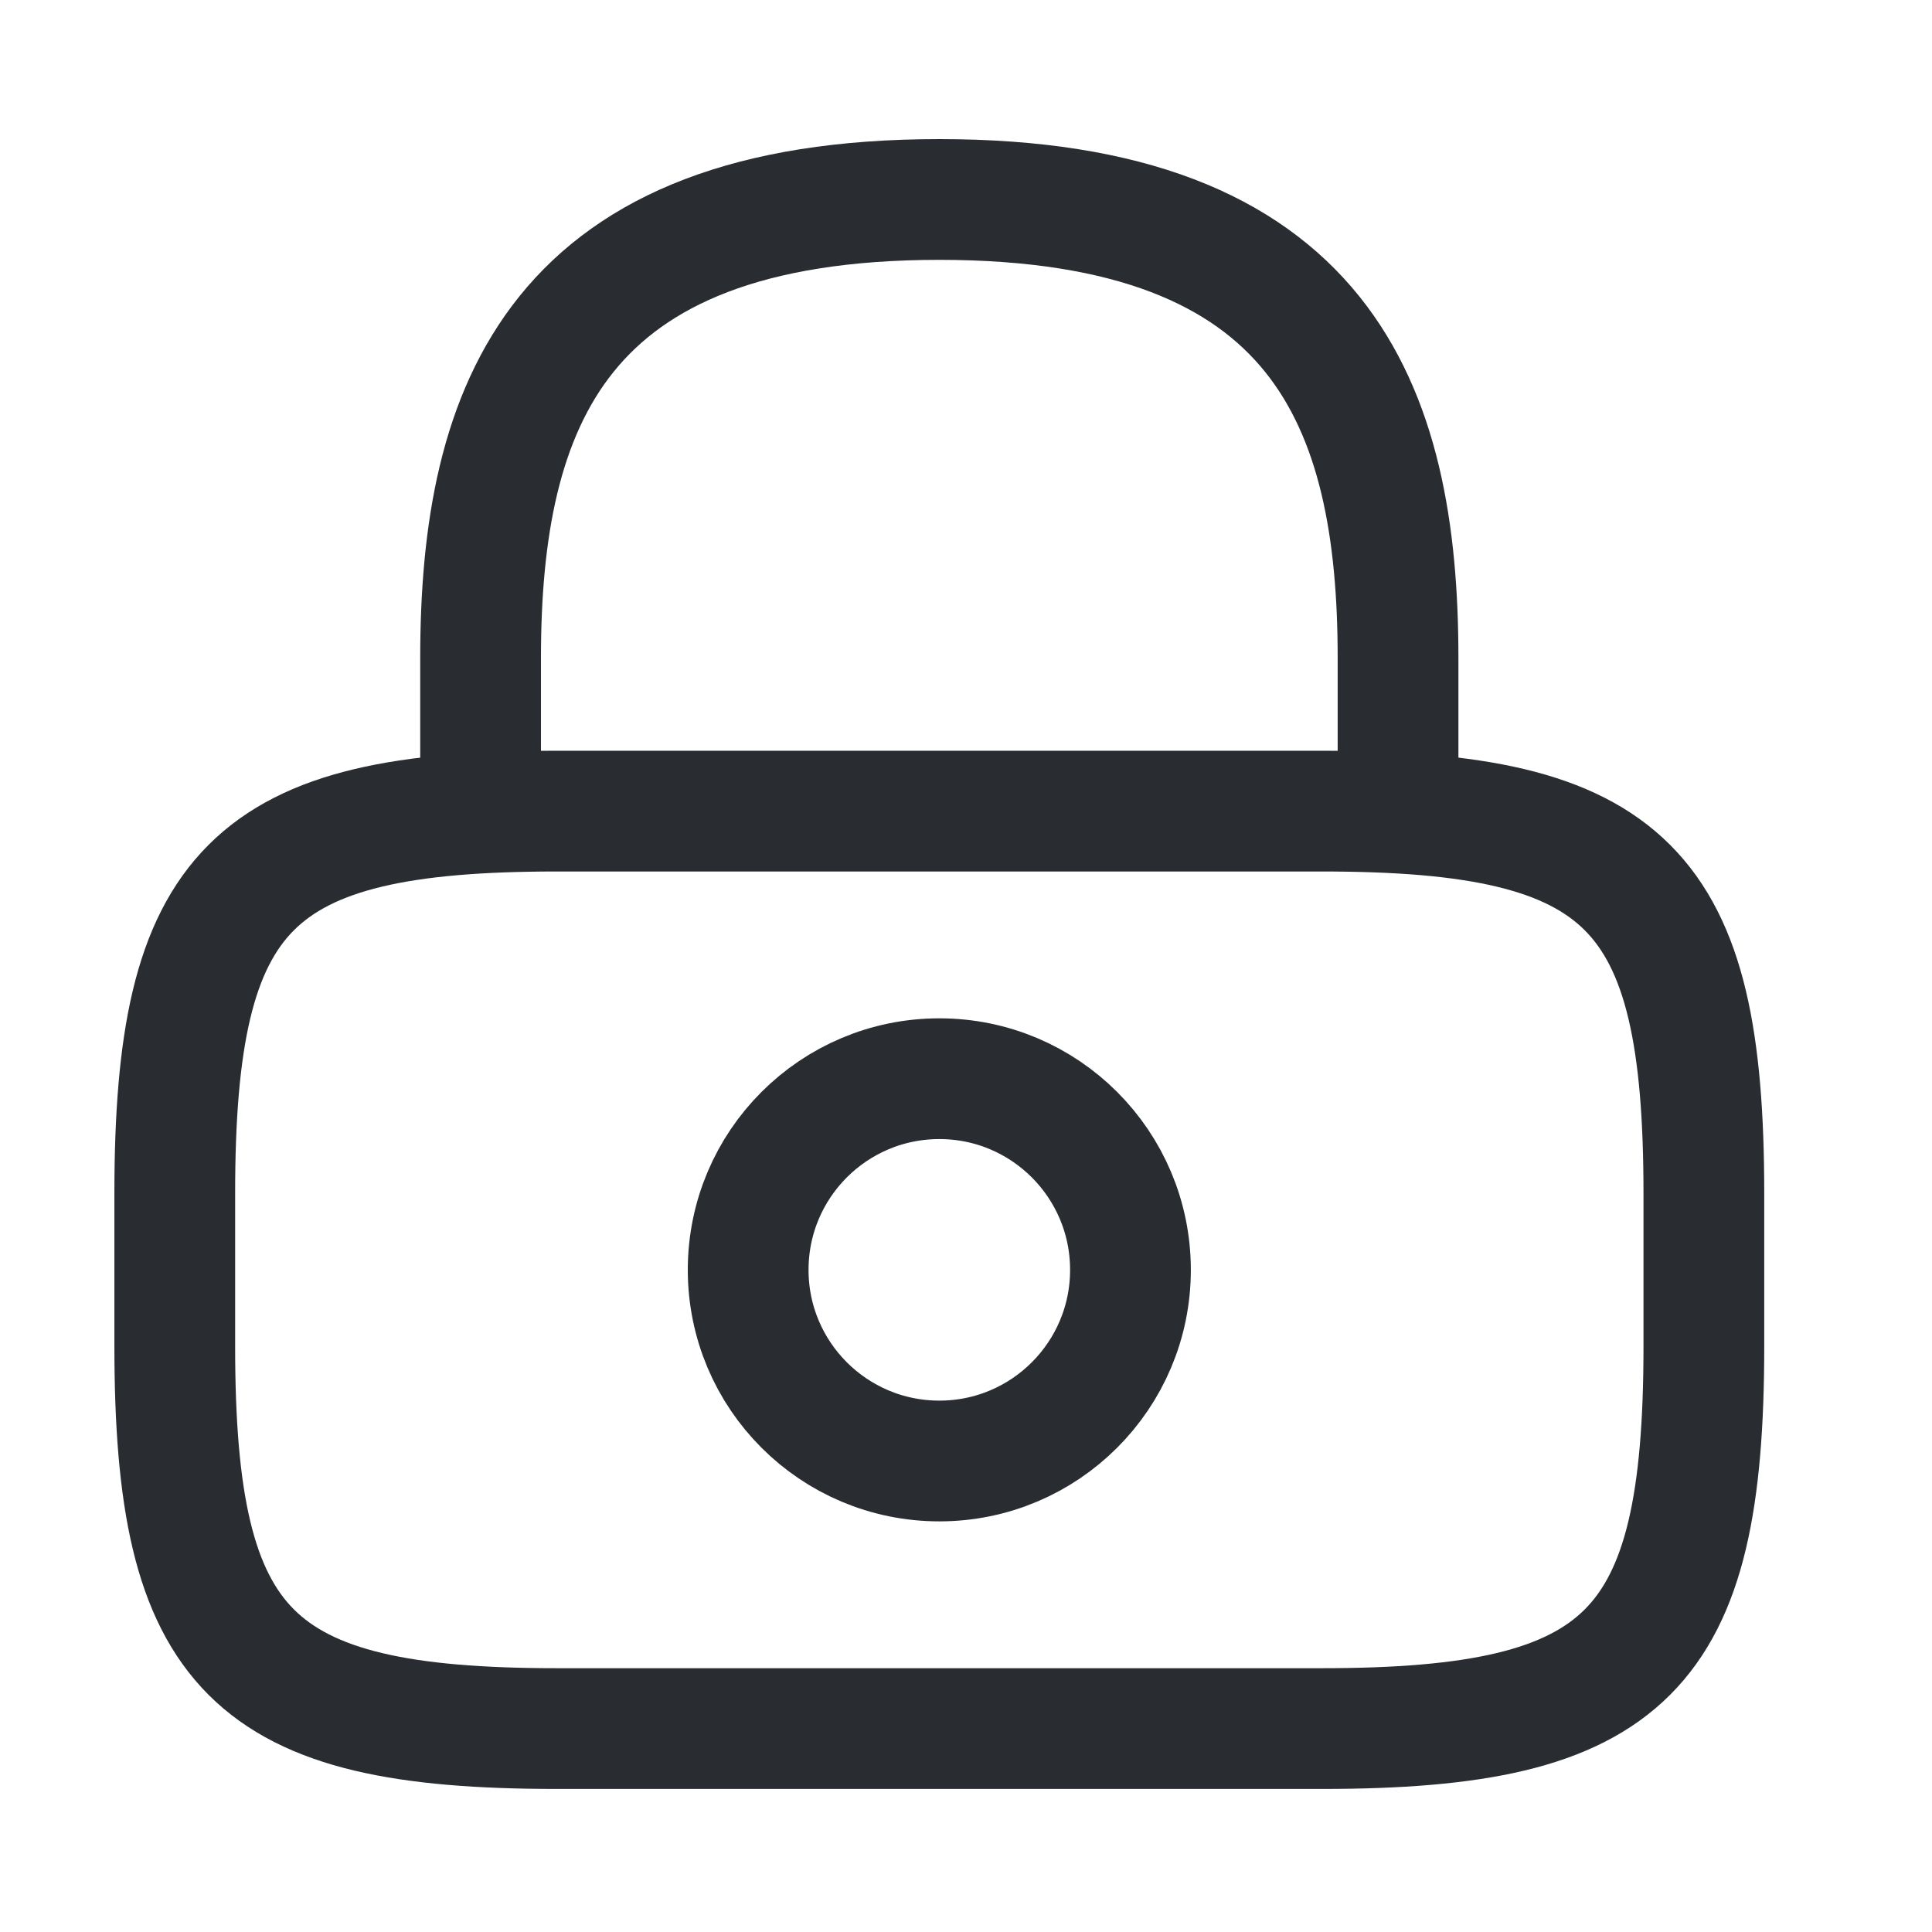
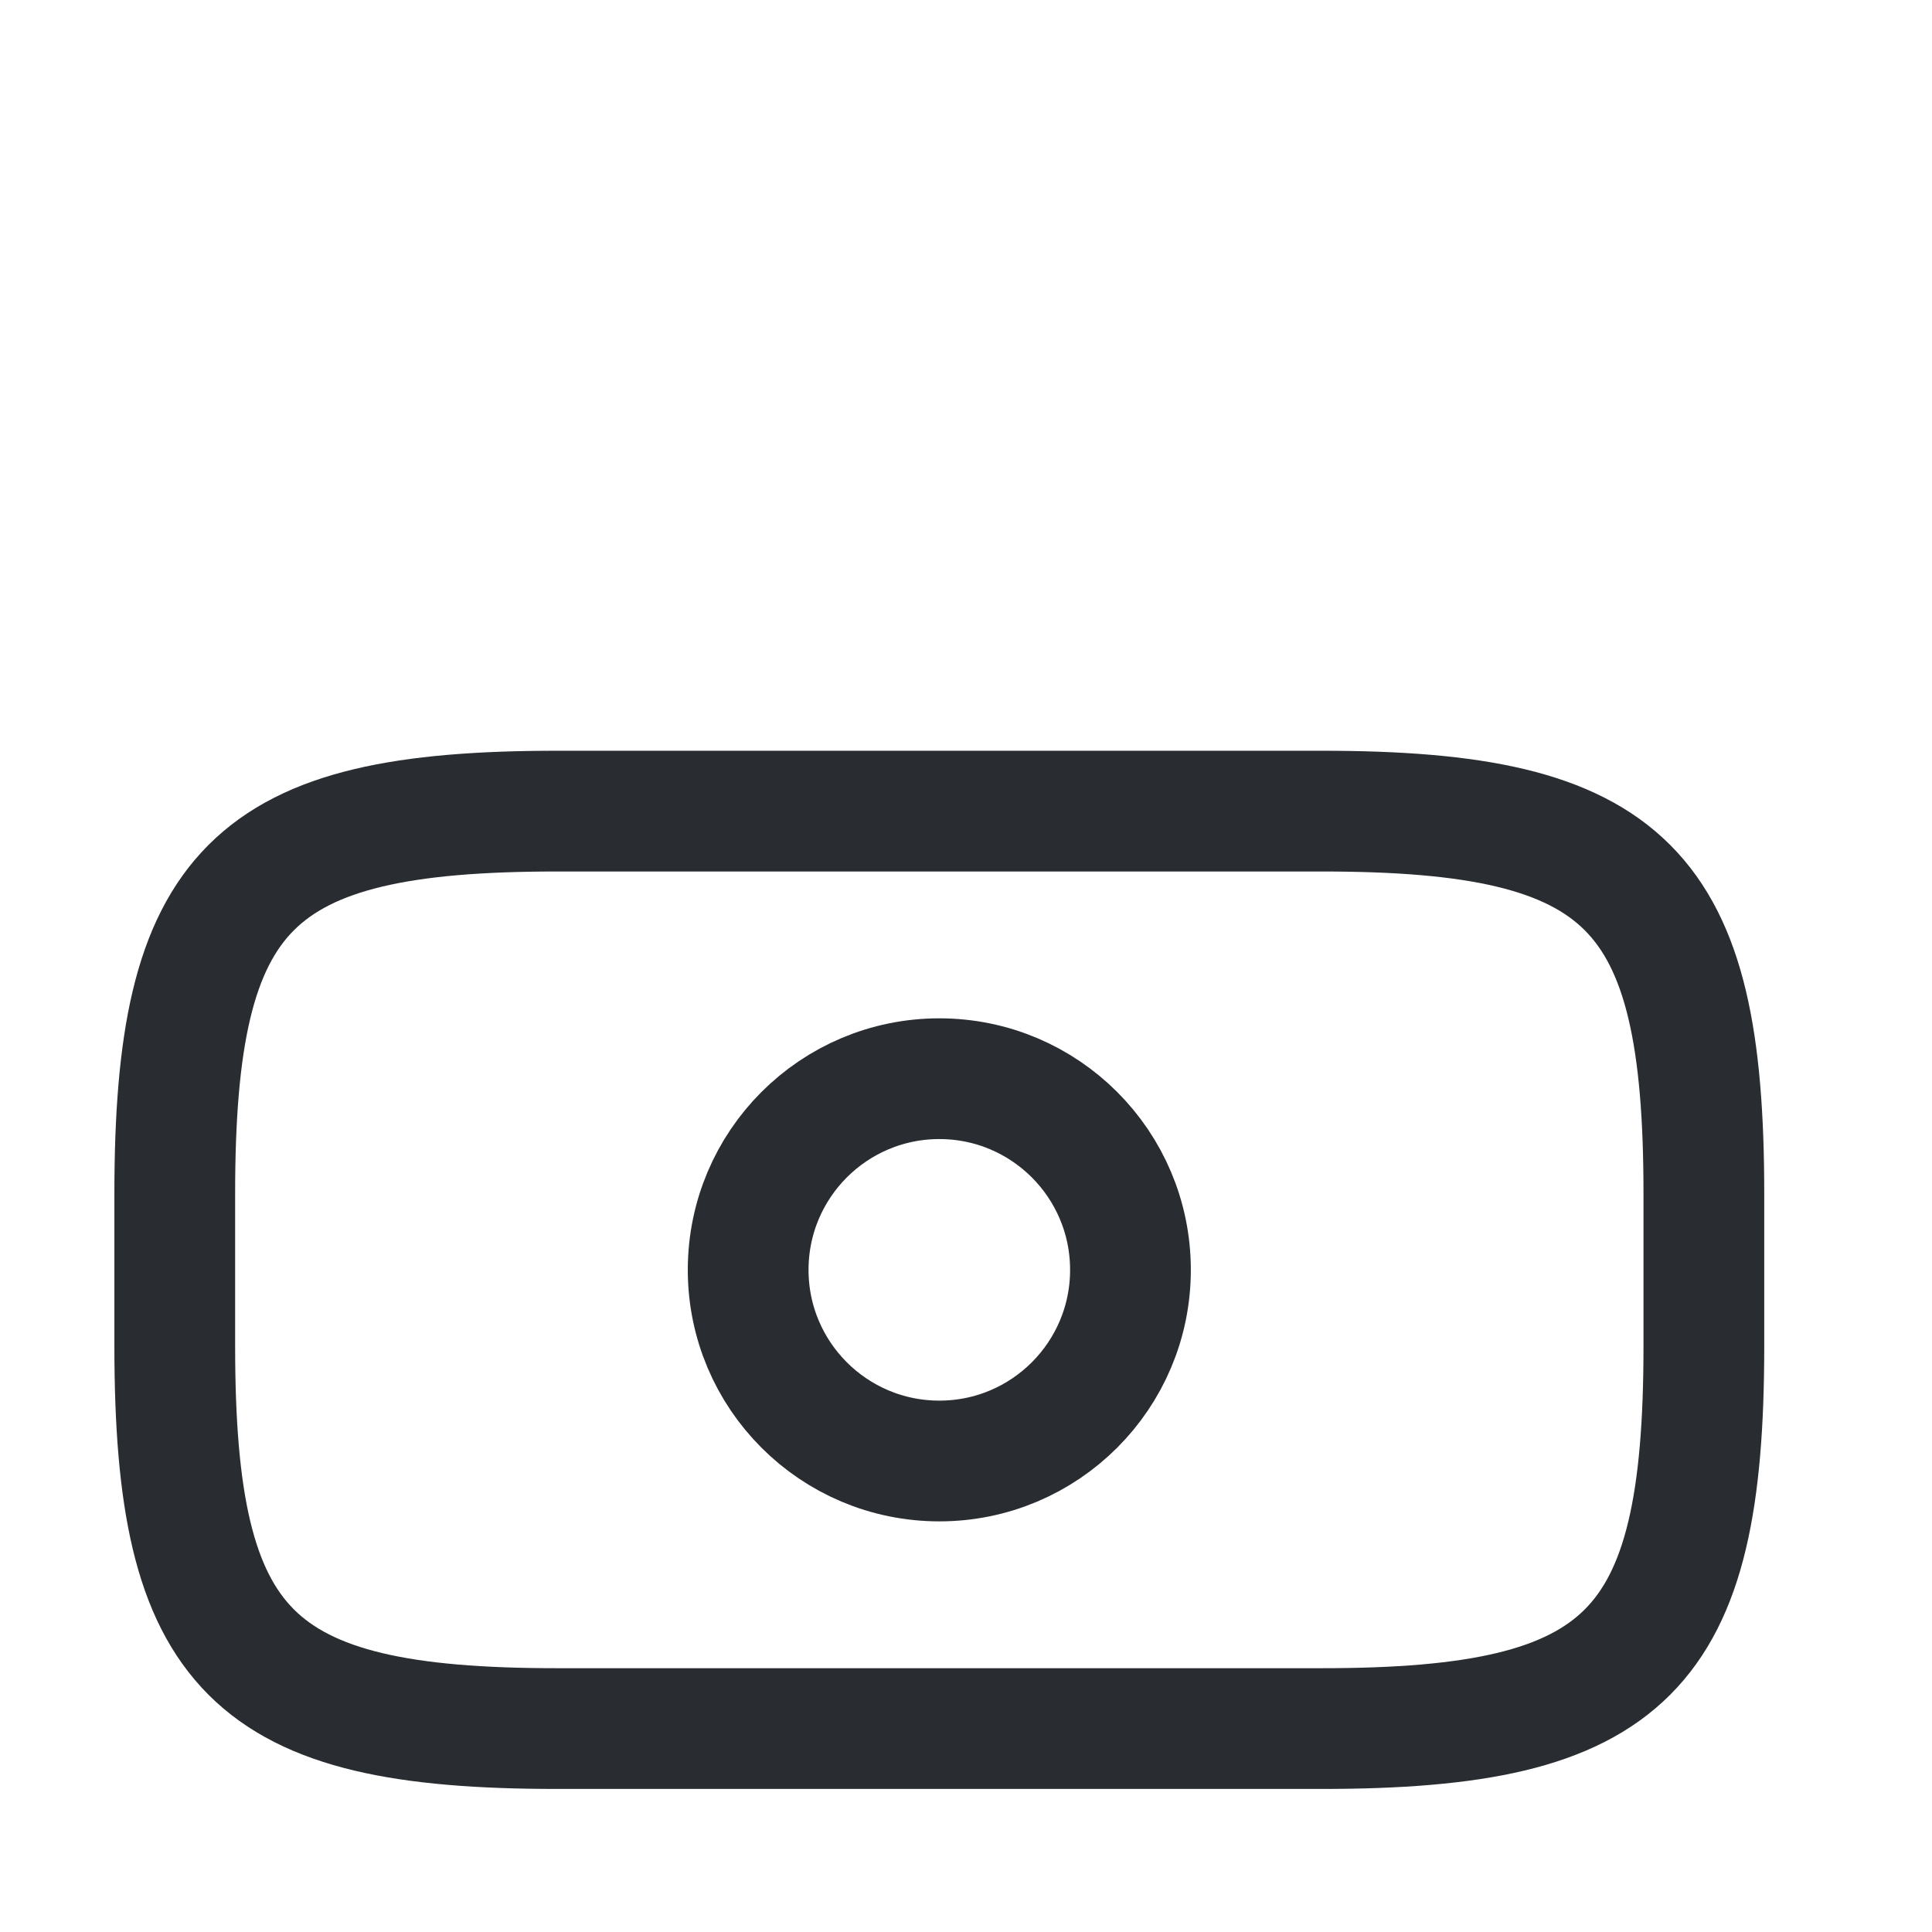
<svg xmlns="http://www.w3.org/2000/svg" width="24" height="24" viewBox="0 0 24 24" fill="none">
-   <path d="M5.97 10.076V8.176C5.97 5.033 6.92 2.478 11.669 2.478C16.418 2.478 17.367 5.033 17.367 8.176V10.076" stroke="#292D32" stroke-width="1.5" stroke-linecap="round" stroke-linejoin="round" />
  <path d="M11.669 18.149C12.98 18.149 14.043 17.086 14.043 15.775C14.043 14.463 12.98 13.4 11.669 13.4C10.357 13.4 9.294 14.463 9.294 15.775C9.294 17.086 10.357 18.149 11.669 18.149Z" stroke="#292D32" stroke-width="1.5" stroke-linecap="round" stroke-linejoin="round" />
  <path d="M16.418 21.473H6.92C3.121 21.473 2.171 20.523 2.171 16.724V14.825C2.171 11.026 3.121 10.076 6.92 10.076H16.418C20.217 10.076 21.166 11.026 21.166 14.825V16.724C21.166 20.523 20.217 21.473 16.418 21.473Z" stroke="#292D32" stroke-width="1.5" stroke-linecap="round" stroke-linejoin="round" />
</svg>